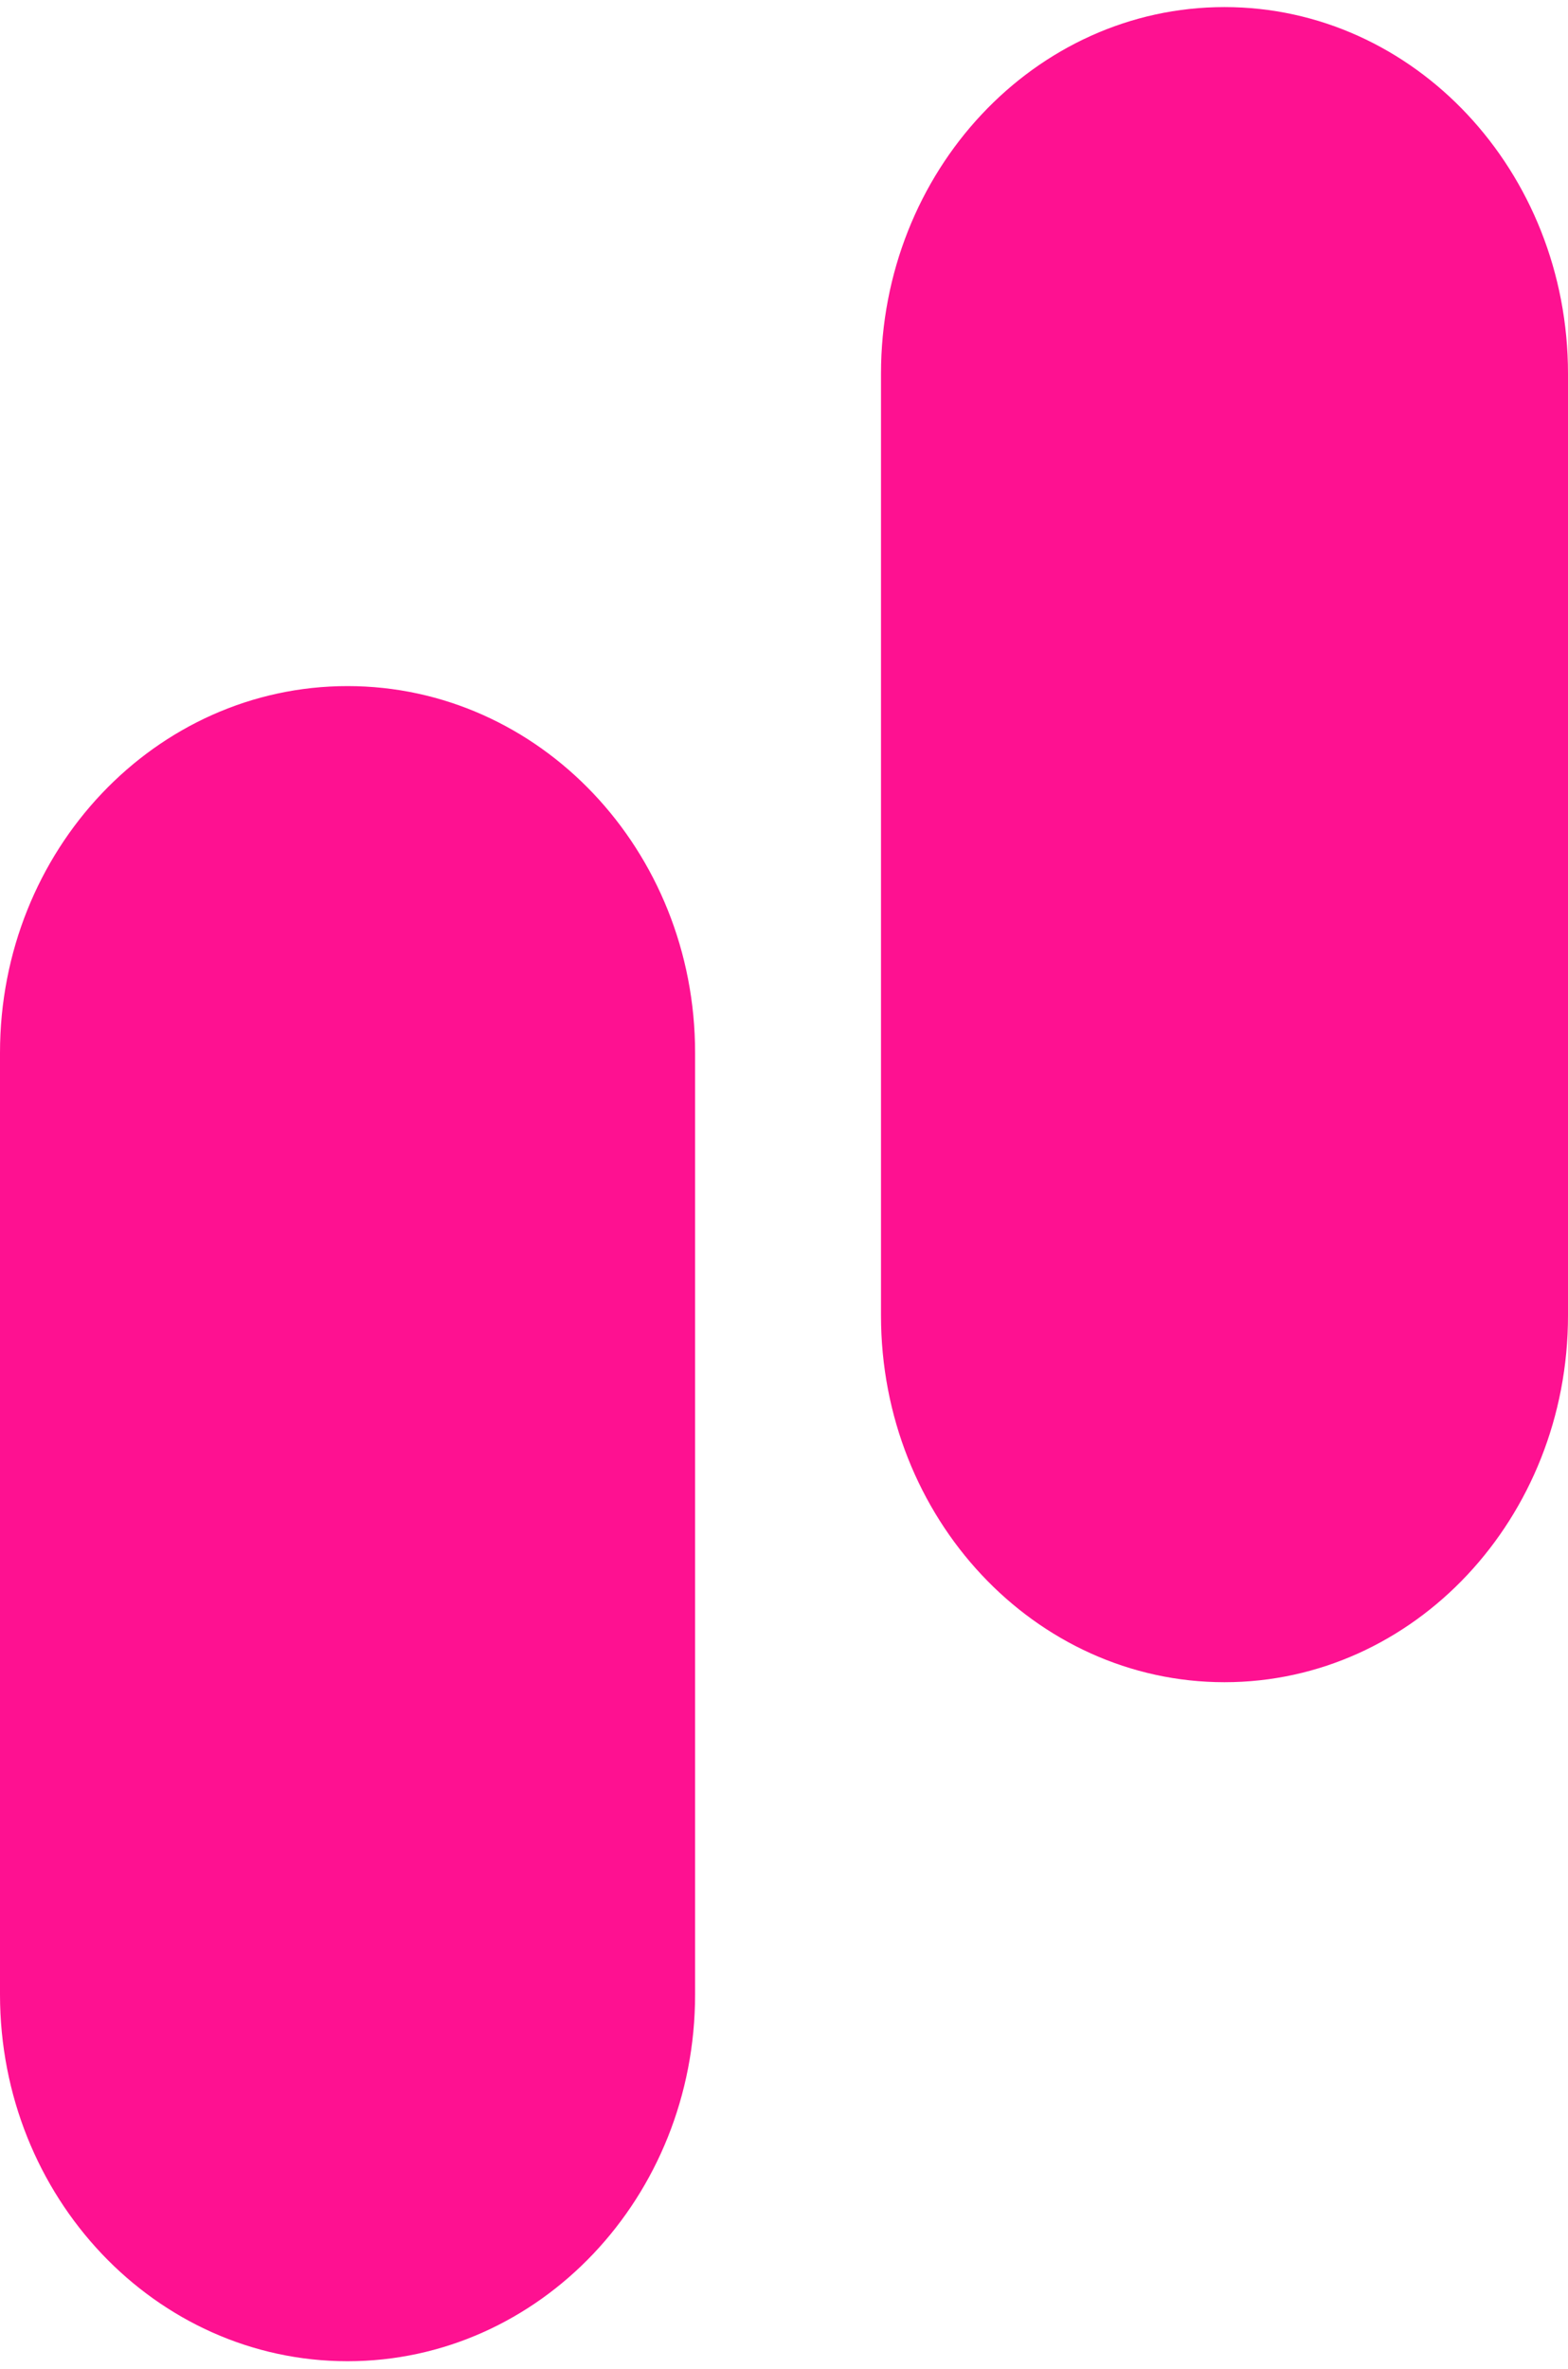
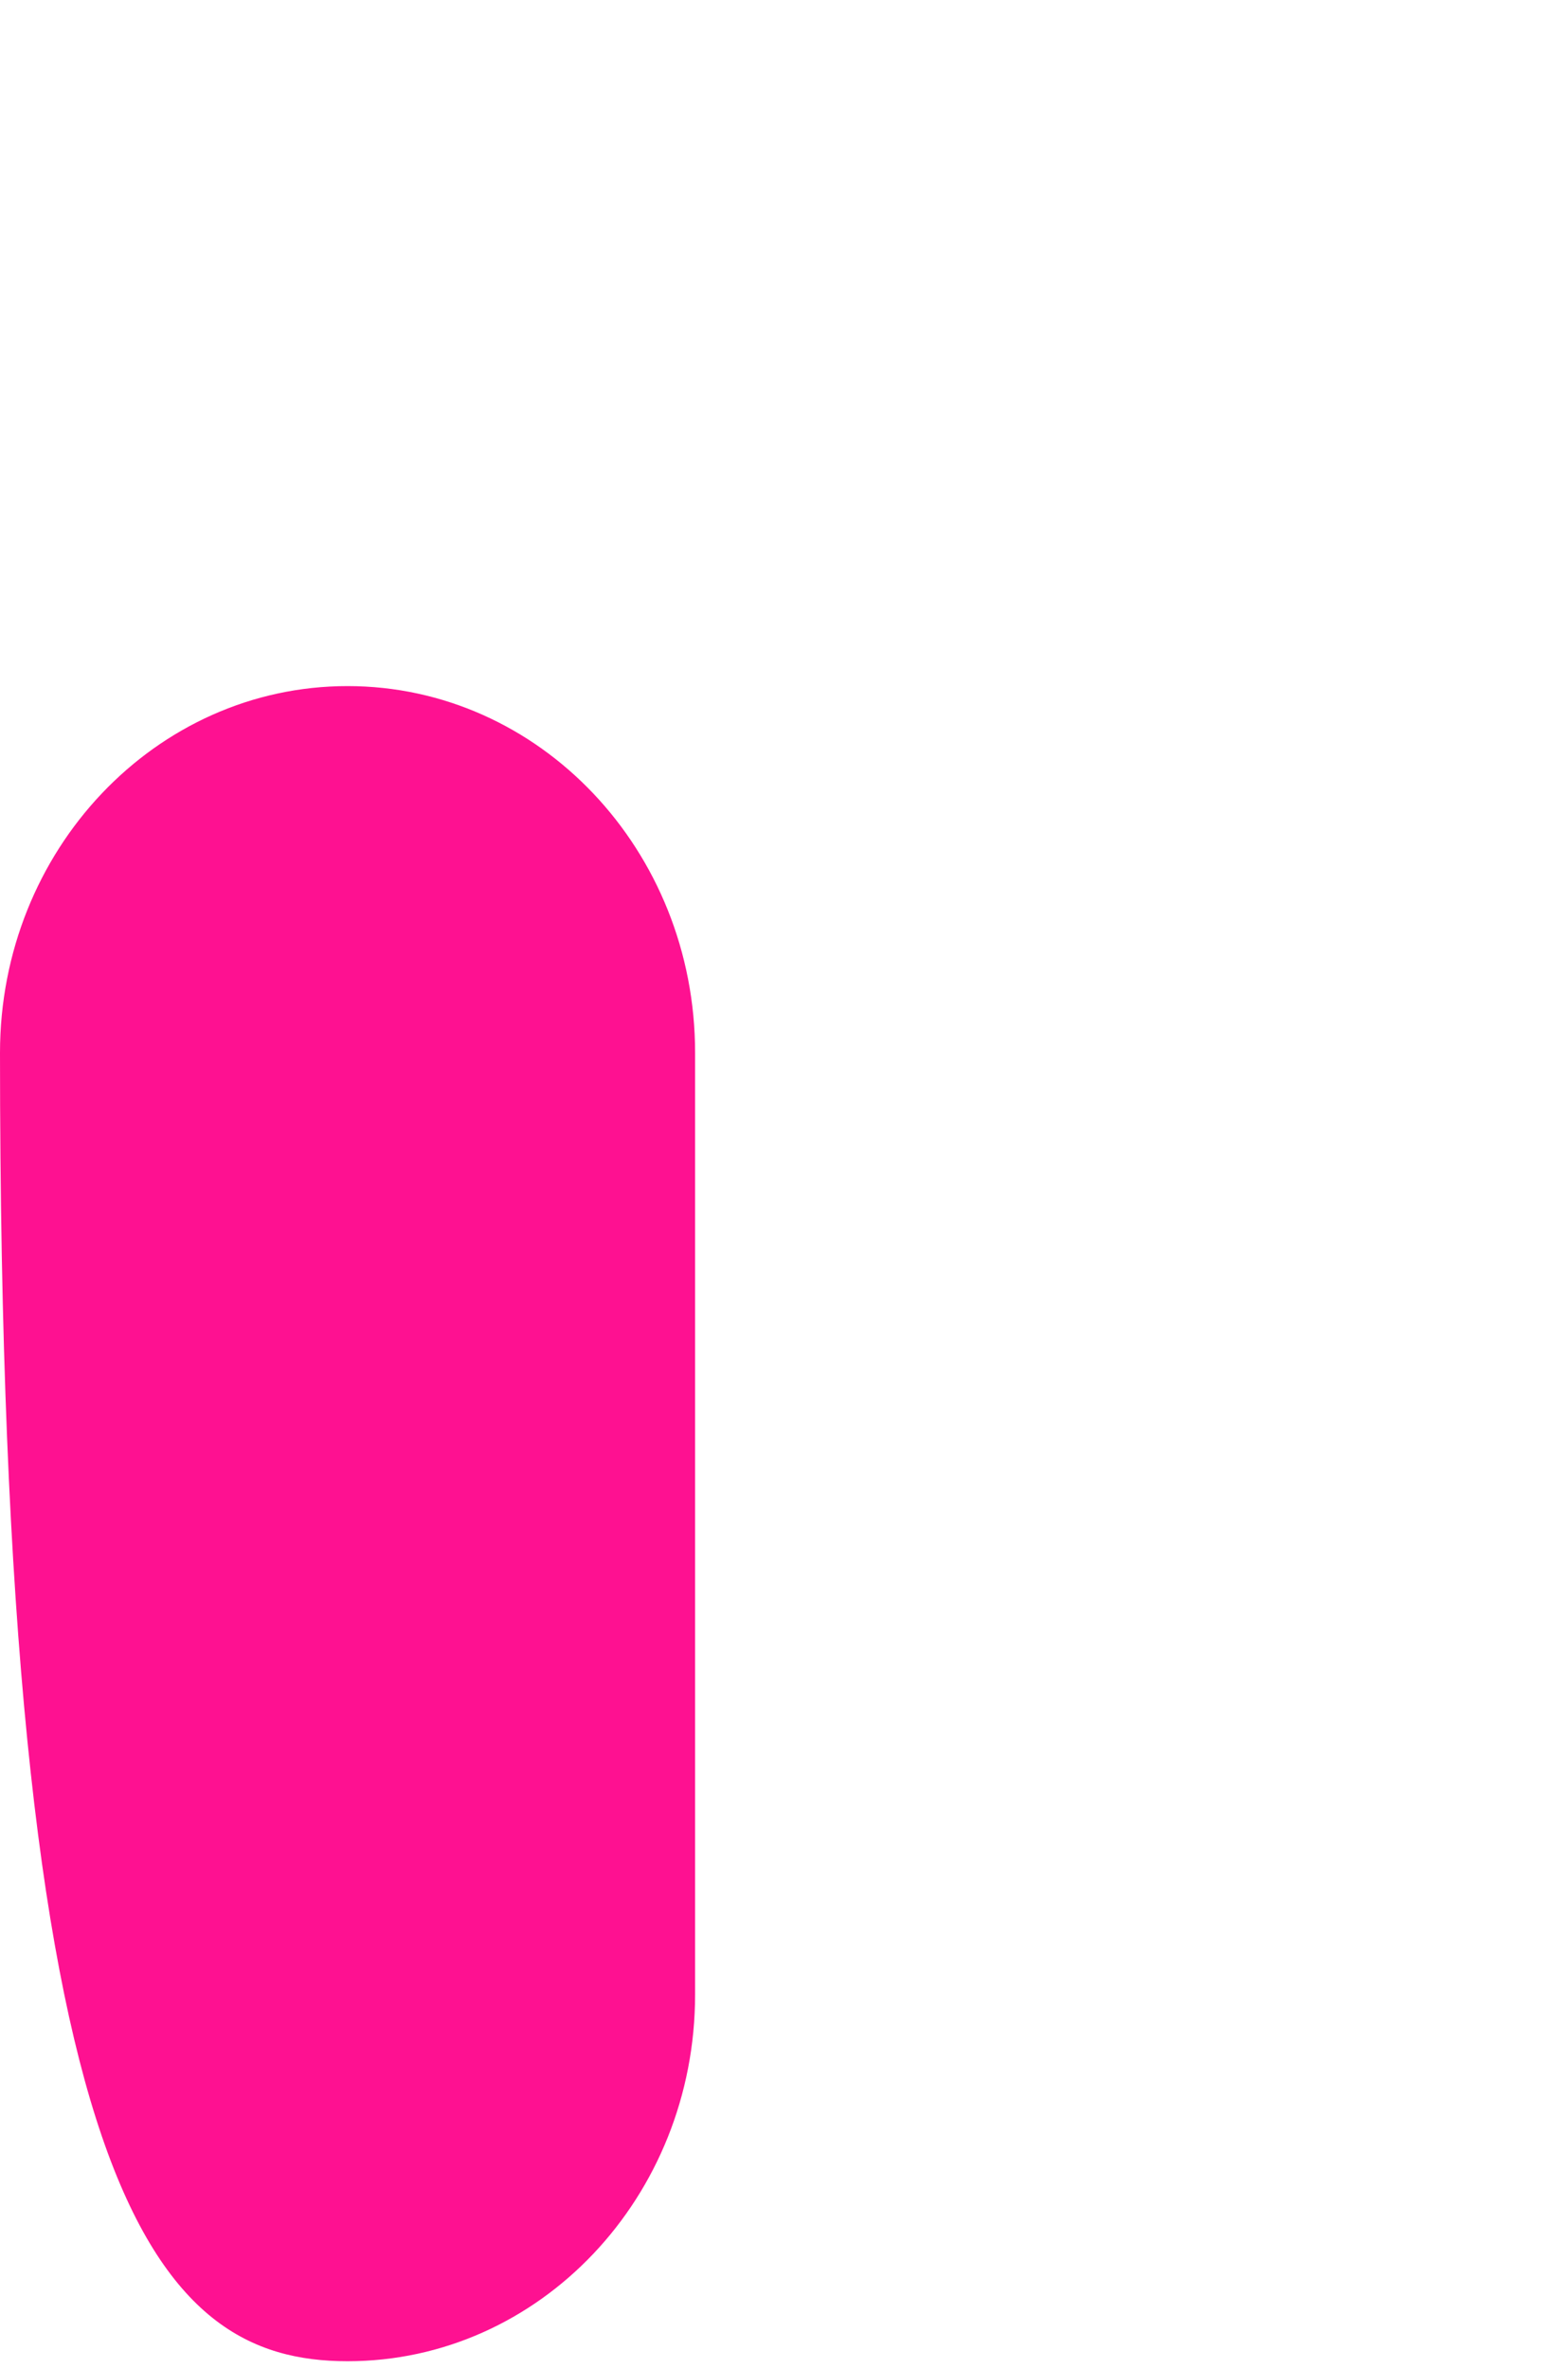
<svg xmlns="http://www.w3.org/2000/svg" width="194" height="293" viewBox="0 0 194 293" fill="none">
-   <path d="M86 130.213C86 105.166 66.748 84.861 43 84.861C19.252 84.861 0 105.166 0 130.213V246.704C0 271.751 19.252 292.056 43 292.056C66.748 292.056 86 271.751 86 246.704V130.213Z" fill="#FE1191" />
-   <path d="M194 46.227C194 21.18 174.972 0.876 151.5 0.876C128.028 0.876 109 21.18 109 46.227V162.719C109 187.766 128.028 208.07 151.5 208.07C174.972 208.07 194 187.766 194 162.719V46.227Z" fill="#FE1191" />
+   <path d="M86 130.213C86 105.166 66.748 84.861 43 84.861C19.252 84.861 0 105.166 0 130.213C0 271.751 19.252 292.056 43 292.056C66.748 292.056 86 271.751 86 246.704V130.213Z" fill="#FE1191" />
</svg>